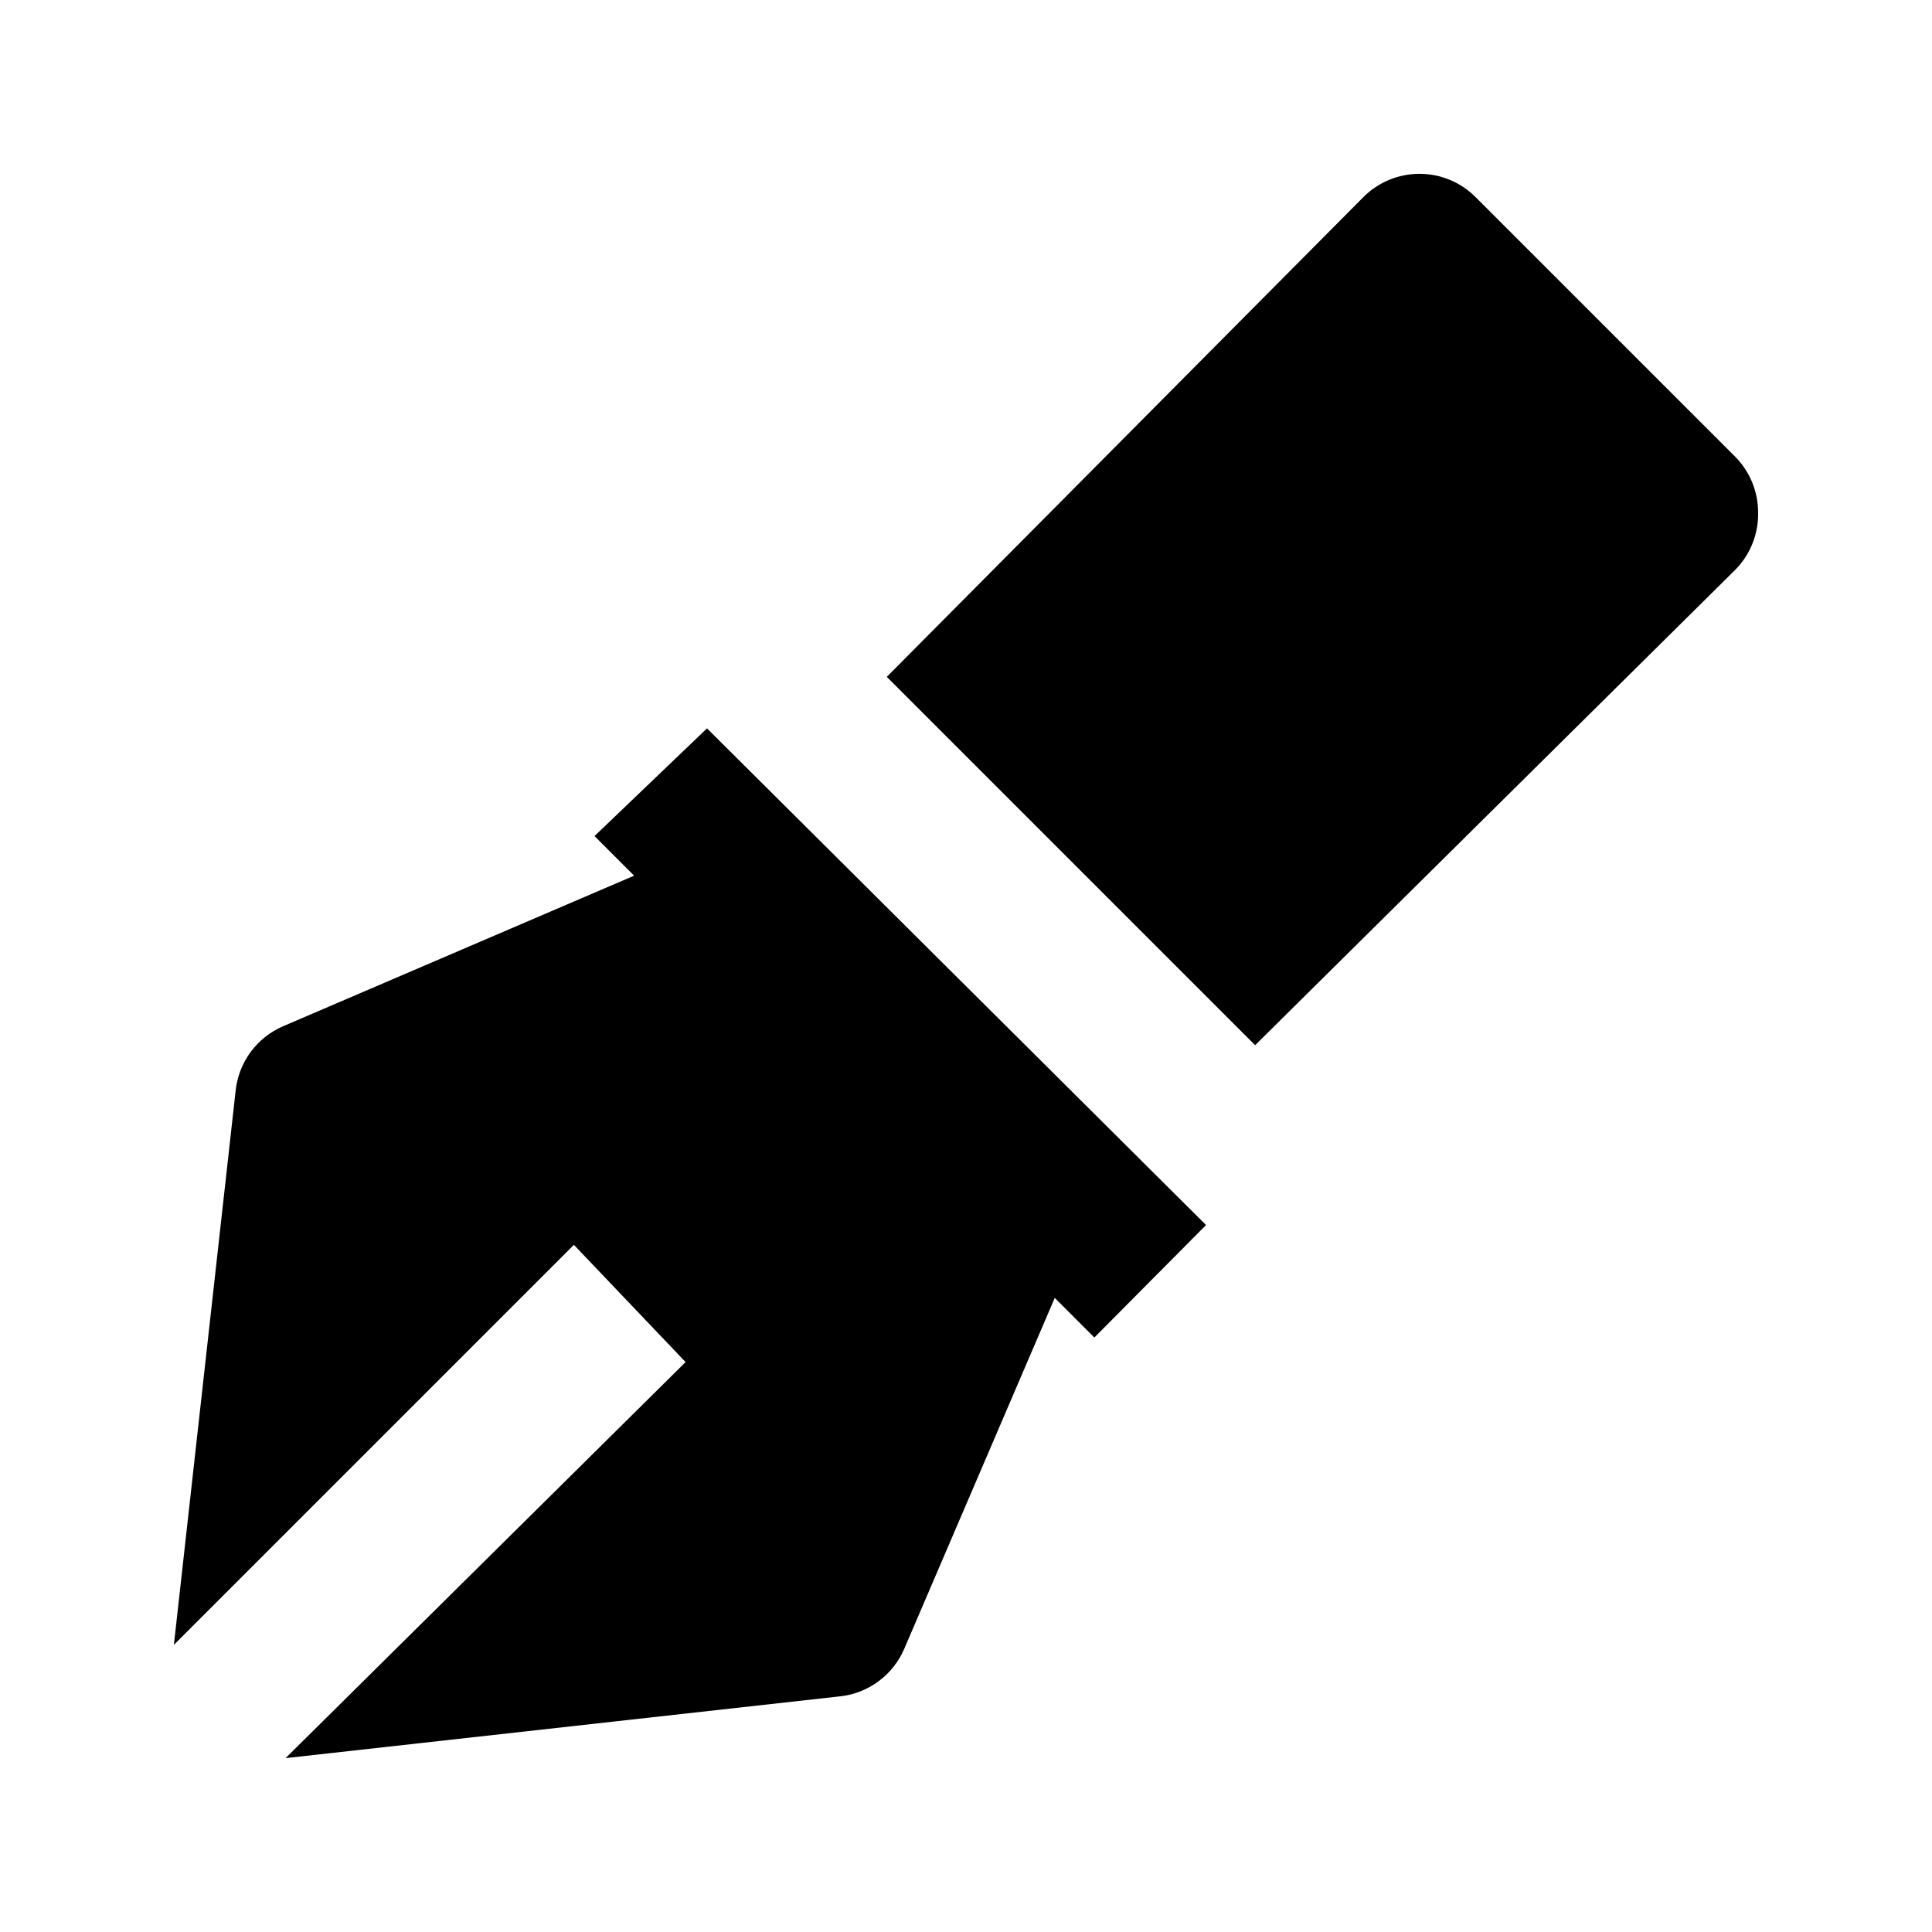
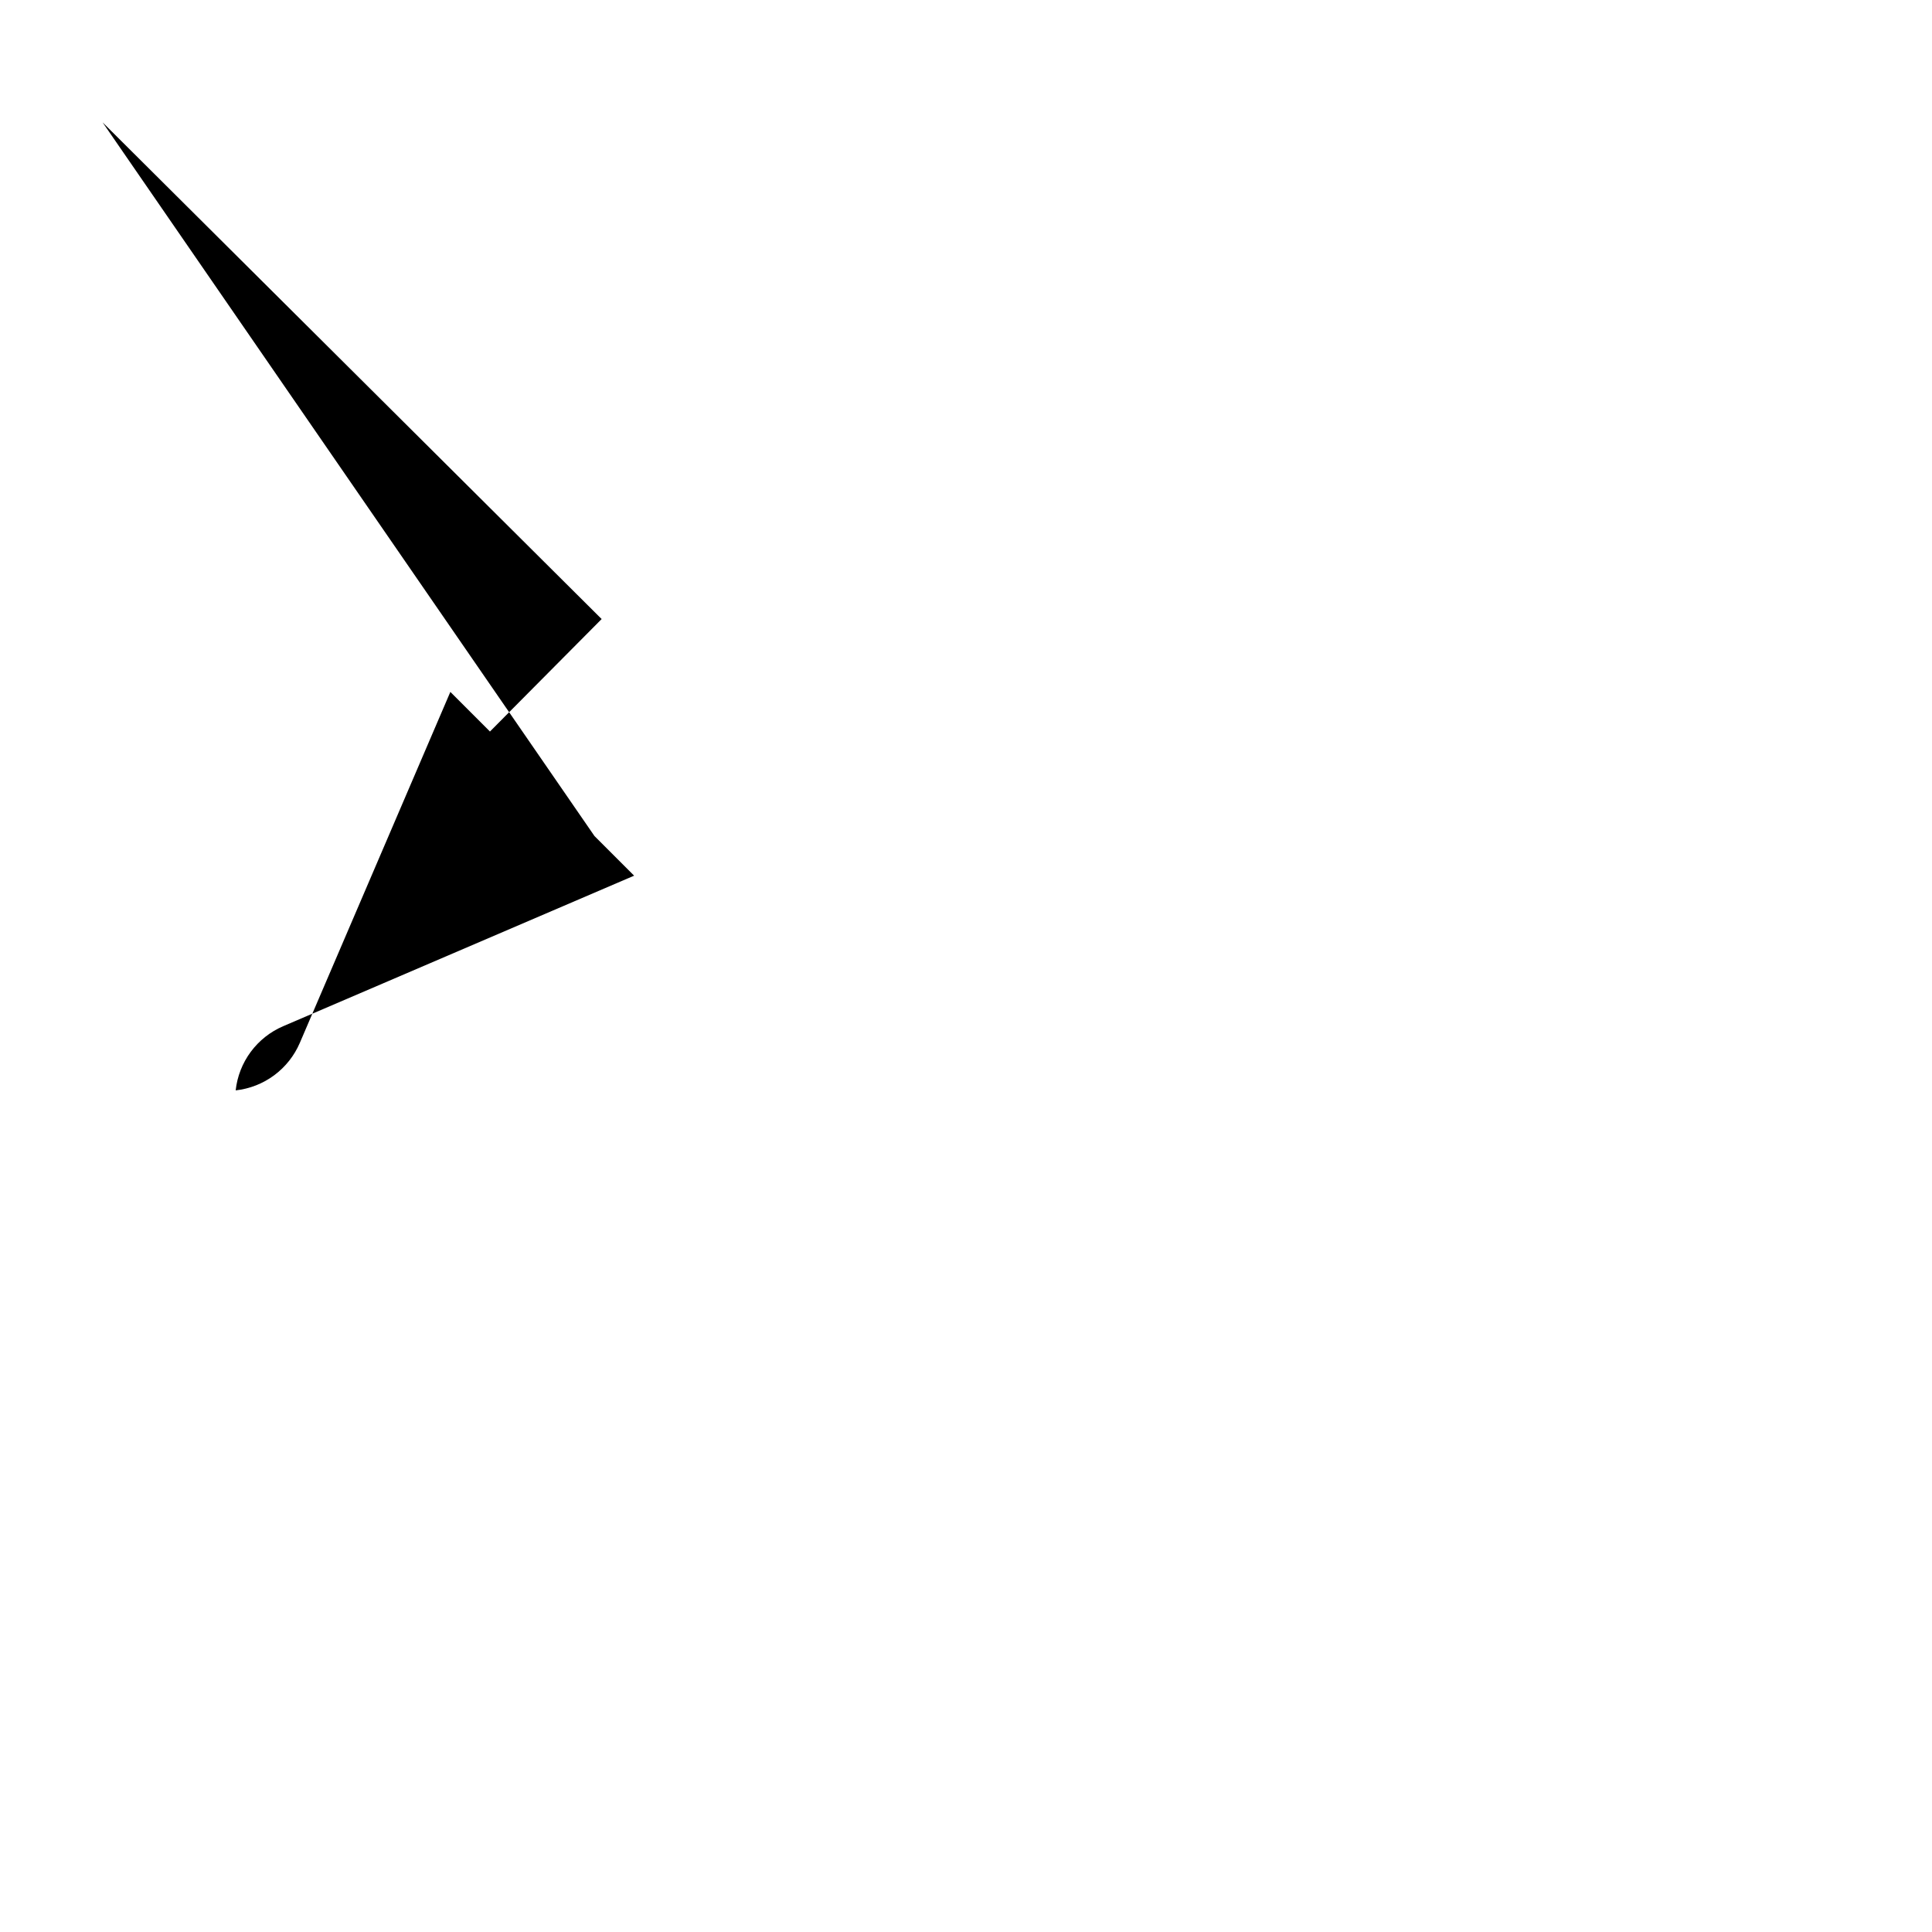
<svg xmlns="http://www.w3.org/2000/svg" fill="#000000" width="800px" height="800px" version="1.1" viewBox="144 144 512 512">
  <g>
-     <path d="m301.55 365.57 10.496 10.496-92.996 39.887c-3.418 1.465-6.383 3.809-8.598 6.797-2.211 2.988-3.594 6.512-3.996 10.207l-16.375 146.95 106.01-106.01 29.598 31.066-106.01 104.96 146.95-16.375v0.004c3.695-0.406 7.219-1.785 10.203-4 2.988-2.215 5.336-5.18 6.801-8.598l39.887-92.996 10.496 10.496 29.598-29.809-132.25-131.62z" />
-     <path d="m603.83 265.02-68.855-68.855c-3.934-3.91-9.254-6.102-14.797-6.102-5.547 0-10.867 2.191-14.801 6.102l-126.37 127.21 97.613 97.613 127.21-125.95c4.035-4.066 6.234-9.602 6.086-15.324-0.023-5.508-2.207-10.785-6.086-14.695z" />
+     <path d="m301.55 365.57 10.496 10.496-92.996 39.887c-3.418 1.465-6.383 3.809-8.598 6.797-2.211 2.988-3.594 6.512-3.996 10.207v0.004c3.695-0.406 7.219-1.785 10.203-4 2.988-2.215 5.336-5.18 6.801-8.598l39.887-92.996 10.496 10.496 29.598-29.809-132.25-131.62z" />
  </g>
</svg>